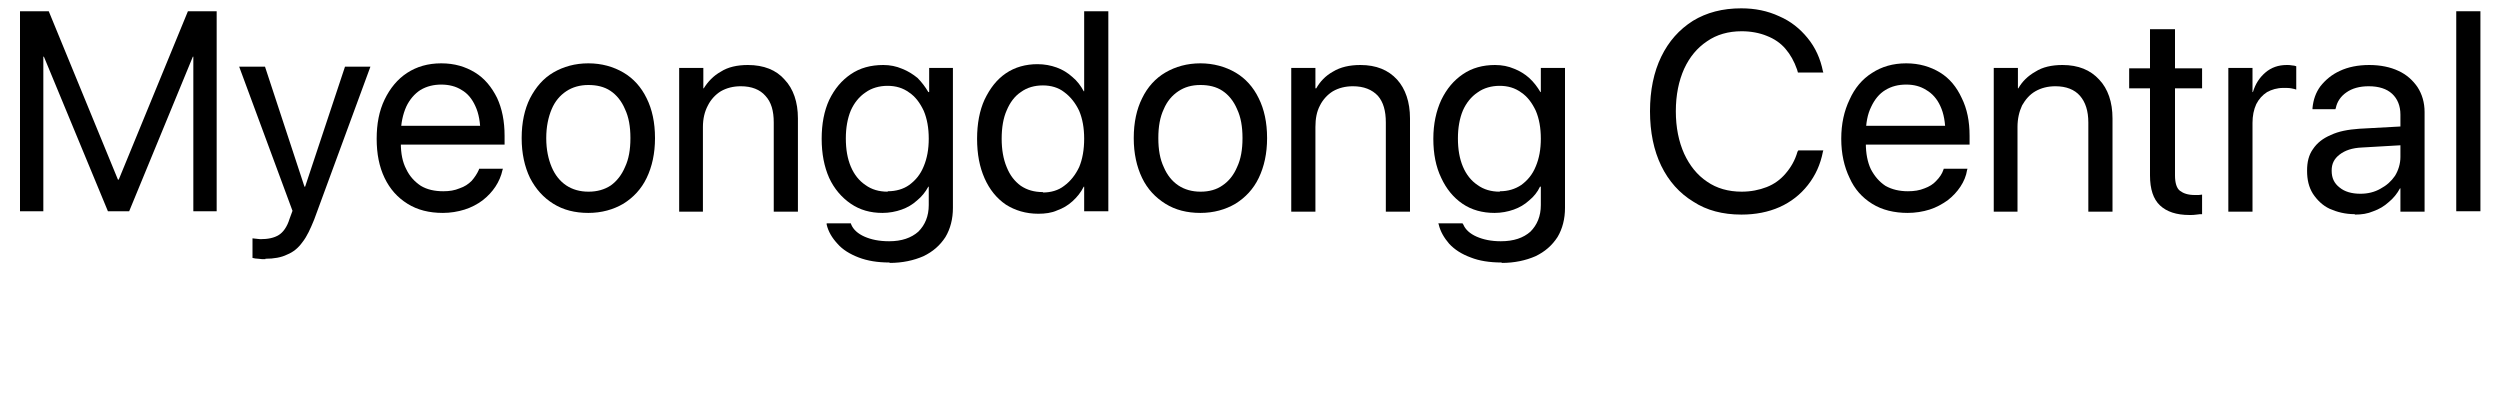
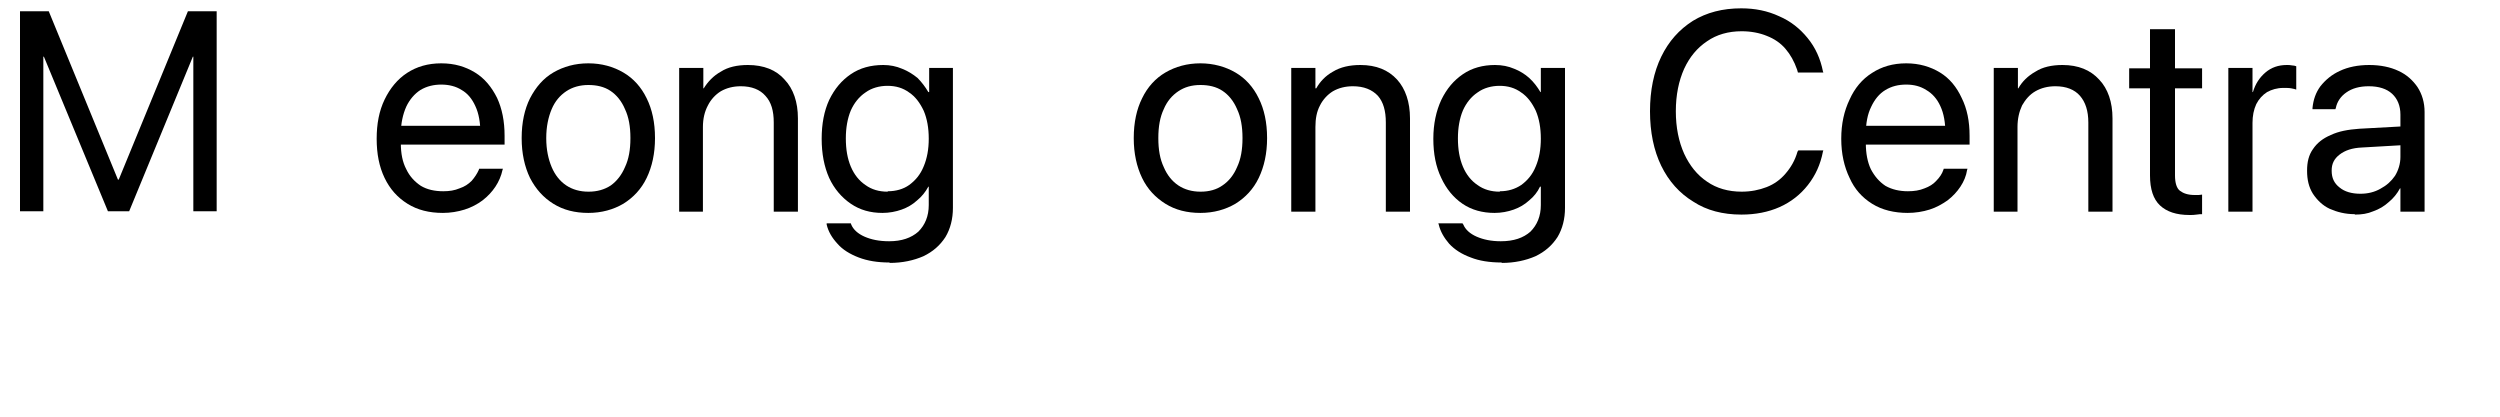
<svg xmlns="http://www.w3.org/2000/svg" fill="none" height="100%" overflow="visible" preserveAspectRatio="none" style="display: block;" viewBox="0 0 6 1" width="100%">
  <g clip-path="url(#clip0_0_7602)" id="Myeongdong Central">
    <path d="M0.048 0.507V0.027H0.117L0.283 0.431H0.285L0.451 0.027H0.52V0.507H0.464V0.136H0.437L0.502 0.041L0.31 0.507H0.259L0.066 0.041L0.131 0.136H0.104V0.507H0.048H0.048Z" fill="black" id="Vector" />
-     <path d="M0.637 0.622C0.631 0.622 0.626 0.622 0.62 0.621C0.615 0.621 0.61 0.62 0.606 0.619V0.572C0.609 0.572 0.611 0.573 0.615 0.573C0.618 0.573 0.621 0.574 0.625 0.574C0.643 0.574 0.658 0.571 0.669 0.564C0.679 0.558 0.689 0.545 0.695 0.525L0.702 0.506L0.574 0.16H0.636L0.735 0.461L0.723 0.448H0.74L0.728 0.461L0.828 0.16H0.889L0.754 0.527C0.745 0.549 0.737 0.567 0.726 0.581C0.716 0.595 0.704 0.605 0.689 0.611C0.675 0.618 0.657 0.621 0.637 0.621L0.637 0.622Z" fill="black" id="Vector_2" />
    <path d="M1.063 0.511C1.03 0.511 1.002 0.504 0.978 0.489C0.954 0.474 0.936 0.454 0.923 0.427C0.91 0.4 0.904 0.369 0.904 0.333C0.904 0.297 0.91 0.266 0.923 0.239C0.936 0.212 0.954 0.19 0.977 0.175C1 0.16 1.027 0.152 1.059 0.152C1.091 0.152 1.117 0.16 1.14 0.174C1.163 0.188 1.18 0.209 1.193 0.235C1.205 0.261 1.211 0.291 1.211 0.326V0.347H0.933V0.302H1.182L1.153 0.344V0.321C1.153 0.294 1.149 0.272 1.141 0.255C1.133 0.237 1.122 0.224 1.108 0.216C1.094 0.207 1.077 0.203 1.059 0.203C1.041 0.203 1.024 0.207 1.009 0.216C0.995 0.225 0.983 0.239 0.975 0.256C0.967 0.274 0.962 0.296 0.962 0.321V0.344C0.962 0.368 0.966 0.389 0.975 0.406C0.983 0.423 0.995 0.436 1.01 0.446C1.025 0.455 1.043 0.459 1.064 0.459C1.079 0.459 1.091 0.457 1.103 0.452C1.115 0.448 1.124 0.442 1.132 0.434C1.139 0.426 1.145 0.417 1.149 0.408L1.15 0.405H1.207L1.206 0.408C1.203 0.422 1.197 0.436 1.189 0.448C1.181 0.46 1.171 0.471 1.158 0.481C1.146 0.49 1.131 0.498 1.115 0.503C1.099 0.508 1.081 0.511 1.063 0.511L1.063 0.511Z" fill="black" id="Vector_3" />
    <path d="M1.412 0.511C1.38 0.511 1.352 0.504 1.328 0.489C1.304 0.474 1.286 0.454 1.272 0.427C1.259 0.4 1.252 0.368 1.252 0.332V0.331C1.252 0.294 1.259 0.262 1.272 0.236C1.286 0.209 1.304 0.188 1.328 0.174C1.352 0.16 1.38 0.152 1.412 0.152C1.444 0.152 1.472 0.16 1.496 0.174C1.52 0.188 1.539 0.209 1.552 0.236C1.565 0.262 1.572 0.294 1.572 0.331V0.332C1.572 0.368 1.565 0.4 1.552 0.427C1.539 0.454 1.52 0.474 1.496 0.489C1.472 0.503 1.444 0.511 1.412 0.511V0.511ZM1.413 0.46C1.433 0.46 1.451 0.455 1.466 0.445C1.48 0.435 1.492 0.42 1.5 0.401C1.509 0.382 1.513 0.359 1.513 0.332V0.331C1.513 0.304 1.509 0.281 1.5 0.262C1.492 0.243 1.48 0.228 1.465 0.218C1.45 0.208 1.432 0.204 1.412 0.204C1.392 0.204 1.374 0.209 1.359 0.219C1.344 0.229 1.332 0.243 1.324 0.262C1.316 0.281 1.311 0.304 1.311 0.331V0.332C1.311 0.359 1.316 0.382 1.324 0.401C1.332 0.42 1.344 0.435 1.359 0.445C1.374 0.455 1.392 0.46 1.412 0.46H1.413Z" fill="black" id="Vector_4" />
    <path d="M1.63 0.508V0.163H1.688V0.212H1.689C1.699 0.196 1.712 0.182 1.73 0.172C1.747 0.161 1.769 0.156 1.795 0.156C1.833 0.156 1.863 0.168 1.883 0.191C1.904 0.213 1.915 0.245 1.915 0.284V0.508H1.857V0.294C1.857 0.266 1.851 0.245 1.837 0.23C1.824 0.215 1.804 0.207 1.778 0.207C1.76 0.207 1.744 0.211 1.73 0.219C1.717 0.227 1.706 0.239 1.699 0.253C1.691 0.268 1.687 0.285 1.687 0.305V0.508H1.629L1.63 0.508Z" fill="black" id="Vector_5" />
    <path d="M2.135 0.63C2.106 0.63 2.082 0.626 2.061 0.618C2.04 0.61 2.022 0.599 2.01 0.585C1.997 0.571 1.988 0.556 1.984 0.539L1.984 0.536H2.042L2.043 0.539C2.048 0.551 2.059 0.561 2.075 0.568C2.091 0.575 2.11 0.579 2.134 0.579C2.164 0.579 2.187 0.571 2.204 0.556C2.22 0.54 2.229 0.519 2.229 0.492V0.448H2.228C2.221 0.461 2.212 0.472 2.201 0.481C2.19 0.491 2.178 0.498 2.164 0.503C2.15 0.508 2.134 0.511 2.118 0.511C2.089 0.511 2.064 0.504 2.042 0.489C2.02 0.474 2.002 0.453 1.99 0.427C1.978 0.4 1.972 0.369 1.972 0.333C1.972 0.297 1.978 0.266 1.99 0.24C2.003 0.213 2.02 0.193 2.042 0.178C2.064 0.163 2.09 0.156 2.12 0.156C2.136 0.156 2.151 0.159 2.165 0.165C2.178 0.17 2.191 0.178 2.202 0.187C2.212 0.197 2.221 0.209 2.228 0.221H2.23V0.163H2.287V0.499C2.287 0.525 2.281 0.549 2.269 0.569C2.256 0.589 2.239 0.604 2.216 0.615C2.193 0.625 2.166 0.631 2.135 0.631V0.63ZM2.131 0.459C2.15 0.459 2.168 0.454 2.182 0.444C2.197 0.433 2.209 0.419 2.217 0.399C2.225 0.38 2.229 0.358 2.229 0.333C2.229 0.307 2.225 0.285 2.217 0.266C2.208 0.247 2.197 0.232 2.182 0.222C2.167 0.211 2.15 0.206 2.13 0.206C2.111 0.206 2.092 0.211 2.077 0.222C2.062 0.232 2.05 0.247 2.042 0.265C2.034 0.284 2.03 0.307 2.03 0.332C2.03 0.359 2.034 0.381 2.042 0.4C2.05 0.419 2.062 0.434 2.077 0.444C2.092 0.455 2.11 0.46 2.13 0.46L2.131 0.459Z" fill="black" id="Vector_6" />
-     <path d="M2.492 0.513C2.462 0.513 2.436 0.505 2.414 0.491C2.392 0.476 2.375 0.455 2.363 0.428C2.351 0.401 2.345 0.37 2.345 0.333C2.345 0.297 2.351 0.265 2.363 0.239C2.376 0.212 2.392 0.191 2.414 0.176C2.436 0.161 2.462 0.154 2.49 0.154C2.507 0.154 2.522 0.157 2.536 0.162C2.55 0.167 2.563 0.175 2.574 0.185C2.585 0.194 2.594 0.206 2.601 0.219H2.602V0.027H2.66V0.507H2.602V0.448H2.601C2.594 0.462 2.585 0.473 2.574 0.483C2.563 0.493 2.551 0.5 2.537 0.505C2.524 0.511 2.508 0.513 2.492 0.513V0.513ZM2.503 0.462C2.522 0.462 2.54 0.457 2.554 0.446C2.569 0.435 2.581 0.42 2.59 0.401C2.598 0.382 2.602 0.359 2.602 0.333C2.602 0.307 2.598 0.285 2.59 0.266C2.581 0.247 2.569 0.232 2.554 0.221C2.54 0.21 2.522 0.205 2.503 0.205C2.483 0.205 2.465 0.21 2.45 0.221C2.435 0.231 2.424 0.246 2.416 0.265C2.408 0.283 2.404 0.306 2.404 0.333C2.404 0.359 2.408 0.382 2.416 0.401C2.424 0.421 2.435 0.435 2.45 0.446C2.465 0.456 2.482 0.461 2.503 0.461V0.462Z" fill="black" id="Vector_7" />
    <path d="M2.881 0.511C2.849 0.511 2.821 0.504 2.797 0.489C2.773 0.474 2.754 0.454 2.741 0.427C2.728 0.4 2.721 0.368 2.721 0.332V0.331C2.721 0.294 2.728 0.262 2.741 0.236C2.754 0.209 2.773 0.188 2.797 0.174C2.821 0.16 2.849 0.152 2.881 0.152C2.912 0.152 2.941 0.16 2.965 0.174C2.989 0.188 3.008 0.209 3.021 0.236C3.034 0.262 3.041 0.294 3.041 0.331V0.332C3.041 0.368 3.034 0.4 3.021 0.427C3.008 0.454 2.989 0.474 2.965 0.489C2.941 0.503 2.913 0.511 2.881 0.511V0.511ZM2.882 0.46C2.902 0.46 2.92 0.455 2.934 0.445C2.949 0.435 2.961 0.42 2.969 0.401C2.978 0.382 2.982 0.359 2.982 0.332V0.331C2.982 0.304 2.978 0.281 2.969 0.262C2.961 0.243 2.949 0.228 2.934 0.218C2.919 0.208 2.901 0.204 2.881 0.204C2.86 0.204 2.843 0.209 2.828 0.219C2.813 0.229 2.801 0.243 2.793 0.262C2.784 0.281 2.78 0.304 2.78 0.331V0.332C2.78 0.359 2.784 0.382 2.793 0.401C2.801 0.42 2.813 0.435 2.828 0.445C2.843 0.455 2.861 0.46 2.881 0.46H2.882Z" fill="black" id="Vector_8" />
    <path d="M3.099 0.508V0.163H3.157V0.212H3.159C3.168 0.196 3.181 0.182 3.199 0.172C3.217 0.161 3.239 0.156 3.265 0.156C3.303 0.156 3.332 0.168 3.353 0.191C3.373 0.213 3.384 0.245 3.384 0.284V0.508H3.326V0.294C3.326 0.266 3.32 0.245 3.307 0.23C3.293 0.215 3.273 0.207 3.247 0.207C3.229 0.207 3.213 0.211 3.199 0.219C3.186 0.227 3.175 0.239 3.168 0.253C3.16 0.268 3.157 0.285 3.157 0.305V0.508H3.099L3.099 0.508Z" fill="black" id="Vector_9" />
    <path d="M3.604 0.63C3.575 0.63 3.55 0.626 3.53 0.618C3.508 0.61 3.491 0.599 3.478 0.585C3.466 0.571 3.457 0.556 3.453 0.539L3.452 0.536H3.51L3.512 0.539C3.517 0.551 3.528 0.561 3.544 0.568C3.56 0.575 3.579 0.579 3.602 0.579C3.633 0.579 3.656 0.571 3.673 0.556C3.689 0.54 3.698 0.519 3.698 0.492V0.448H3.696C3.69 0.461 3.681 0.472 3.67 0.481C3.659 0.491 3.647 0.498 3.633 0.503C3.619 0.508 3.603 0.511 3.587 0.511C3.558 0.511 3.532 0.504 3.51 0.489C3.488 0.474 3.471 0.453 3.459 0.427C3.446 0.4 3.44 0.369 3.44 0.333C3.44 0.297 3.447 0.266 3.459 0.24C3.472 0.213 3.489 0.193 3.511 0.178C3.533 0.163 3.559 0.156 3.588 0.156C3.605 0.156 3.62 0.159 3.634 0.165C3.647 0.17 3.66 0.178 3.67 0.187C3.681 0.197 3.69 0.209 3.697 0.221H3.698V0.163H3.756V0.499C3.756 0.525 3.75 0.549 3.738 0.569C3.725 0.589 3.708 0.604 3.685 0.615C3.662 0.625 3.635 0.631 3.604 0.631V0.63ZM3.6 0.459C3.619 0.459 3.636 0.454 3.651 0.444C3.666 0.433 3.678 0.419 3.686 0.399C3.694 0.38 3.698 0.358 3.698 0.333C3.698 0.307 3.694 0.285 3.686 0.266C3.677 0.247 3.666 0.232 3.651 0.222C3.636 0.211 3.619 0.206 3.599 0.206C3.58 0.206 3.561 0.211 3.546 0.222C3.531 0.232 3.519 0.247 3.511 0.265C3.503 0.284 3.499 0.307 3.499 0.332C3.499 0.359 3.503 0.381 3.511 0.4C3.519 0.419 3.531 0.434 3.546 0.444C3.561 0.455 3.579 0.46 3.599 0.46L3.6 0.459Z" fill="black" id="Vector_10" />
    <path d="M4.179 0.515C4.135 0.515 4.096 0.505 4.064 0.484C4.031 0.464 4.005 0.435 3.987 0.398C3.969 0.361 3.96 0.317 3.96 0.267C3.96 0.217 3.969 0.173 3.987 0.136C4.005 0.099 4.03 0.071 4.063 0.05C4.096 0.03 4.134 0.02 4.179 0.02C4.212 0.02 4.242 0.026 4.27 0.039C4.298 0.051 4.32 0.069 4.338 0.091C4.357 0.114 4.369 0.141 4.375 0.171L4.376 0.174H4.315L4.313 0.167C4.306 0.147 4.297 0.131 4.285 0.117C4.273 0.103 4.258 0.093 4.24 0.086C4.223 0.079 4.202 0.075 4.18 0.075C4.148 0.075 4.12 0.083 4.097 0.099C4.073 0.115 4.055 0.137 4.042 0.165C4.029 0.194 4.022 0.228 4.022 0.267C4.022 0.306 4.029 0.34 4.042 0.369C4.055 0.397 4.073 0.42 4.097 0.436C4.12 0.452 4.148 0.46 4.18 0.46C4.202 0.46 4.222 0.456 4.24 0.449C4.258 0.442 4.273 0.431 4.285 0.417C4.298 0.402 4.308 0.385 4.314 0.364L4.316 0.361H4.376L4.375 0.364C4.369 0.395 4.357 0.421 4.339 0.444C4.321 0.467 4.298 0.485 4.271 0.497C4.244 0.509 4.213 0.515 4.18 0.515L4.179 0.515Z" fill="black" id="Vector_11" />
    <path d="M4.579 0.511C4.546 0.511 4.517 0.504 4.493 0.489C4.469 0.474 4.451 0.454 4.439 0.427C4.426 0.4 4.419 0.369 4.419 0.333C4.419 0.297 4.426 0.266 4.439 0.239C4.451 0.212 4.469 0.19 4.493 0.175C4.516 0.16 4.543 0.152 4.575 0.152C4.606 0.152 4.633 0.16 4.656 0.174C4.679 0.188 4.696 0.209 4.708 0.235C4.721 0.261 4.727 0.291 4.727 0.326V0.347H4.448V0.302H4.698L4.669 0.344V0.321C4.669 0.294 4.665 0.272 4.657 0.255C4.649 0.237 4.637 0.224 4.623 0.216C4.609 0.207 4.593 0.203 4.575 0.203C4.556 0.203 4.54 0.207 4.525 0.216C4.51 0.225 4.499 0.239 4.491 0.256C4.482 0.274 4.478 0.296 4.478 0.321V0.344C4.478 0.368 4.482 0.389 4.49 0.406C4.499 0.423 4.51 0.436 4.525 0.446C4.541 0.455 4.559 0.459 4.579 0.459C4.594 0.459 4.607 0.457 4.619 0.452C4.63 0.448 4.64 0.442 4.647 0.434C4.655 0.426 4.661 0.417 4.664 0.408L4.665 0.405H4.722L4.721 0.408C4.719 0.422 4.713 0.436 4.705 0.448C4.697 0.46 4.687 0.471 4.674 0.481C4.661 0.49 4.647 0.498 4.631 0.503C4.615 0.508 4.597 0.511 4.578 0.511L4.579 0.511Z" fill="black" id="Vector_12" />
    <path d="M4.785 0.508V0.163H4.843V0.212H4.844C4.853 0.196 4.867 0.182 4.885 0.172C4.902 0.161 4.924 0.156 4.95 0.156C4.988 0.156 5.017 0.168 5.038 0.191C5.059 0.213 5.07 0.245 5.07 0.284V0.508H5.012V0.294C5.012 0.266 5.005 0.245 4.992 0.23C4.979 0.215 4.959 0.207 4.933 0.207C4.915 0.207 4.899 0.211 4.885 0.219C4.871 0.227 4.861 0.239 4.853 0.253C4.846 0.268 4.842 0.285 4.842 0.305V0.508H4.784L4.785 0.508Z" fill="black" id="Vector_13" />
    <path d="M5.255 0.516C5.223 0.516 5.2 0.508 5.184 0.493C5.168 0.478 5.16 0.454 5.16 0.421V0.212H5.11V0.164H5.16V0.07H5.22V0.164H5.285V0.212H5.22V0.421C5.22 0.439 5.224 0.452 5.232 0.458C5.24 0.464 5.251 0.468 5.267 0.468C5.271 0.468 5.274 0.468 5.277 0.468C5.28 0.468 5.283 0.467 5.285 0.467V0.514C5.282 0.514 5.277 0.514 5.272 0.515C5.266 0.516 5.261 0.516 5.255 0.516L5.255 0.516Z" fill="black" id="Vector_14" />
    <path d="M5.348 0.508V0.163H5.406V0.221H5.407C5.413 0.201 5.423 0.186 5.437 0.174C5.451 0.162 5.468 0.156 5.488 0.156C5.493 0.156 5.497 0.156 5.501 0.157C5.505 0.157 5.508 0.158 5.511 0.159V0.215C5.508 0.214 5.505 0.213 5.499 0.212C5.494 0.211 5.487 0.211 5.48 0.211C5.465 0.211 5.452 0.215 5.441 0.221C5.43 0.228 5.421 0.238 5.415 0.25C5.409 0.263 5.406 0.278 5.406 0.295V0.508H5.348H5.348Z" fill="black" id="Vector_15" />
    <path d="M5.651 0.514C5.629 0.514 5.609 0.509 5.591 0.501C5.574 0.493 5.561 0.48 5.551 0.465C5.541 0.449 5.537 0.431 5.537 0.41V0.409C5.537 0.389 5.541 0.372 5.551 0.358C5.561 0.343 5.575 0.332 5.594 0.324C5.613 0.315 5.635 0.311 5.662 0.309L5.79 0.302V0.347L5.669 0.354C5.645 0.355 5.628 0.361 5.615 0.371C5.602 0.381 5.596 0.393 5.596 0.409V0.41C5.596 0.427 5.602 0.44 5.615 0.45C5.627 0.46 5.644 0.465 5.665 0.465C5.683 0.465 5.699 0.461 5.713 0.453C5.728 0.445 5.739 0.435 5.748 0.422C5.756 0.409 5.761 0.393 5.761 0.377V0.275C5.761 0.254 5.754 0.237 5.741 0.225C5.728 0.213 5.709 0.207 5.685 0.207C5.663 0.207 5.645 0.212 5.631 0.222C5.618 0.231 5.609 0.244 5.606 0.259L5.605 0.262H5.55V0.259C5.552 0.239 5.558 0.222 5.569 0.207C5.581 0.192 5.596 0.179 5.616 0.17C5.635 0.161 5.659 0.156 5.686 0.156C5.713 0.156 5.737 0.161 5.756 0.17C5.776 0.179 5.791 0.193 5.802 0.209C5.813 0.226 5.819 0.246 5.819 0.269V0.508H5.761V0.452H5.76C5.753 0.465 5.744 0.476 5.733 0.485C5.722 0.495 5.71 0.502 5.696 0.507C5.682 0.513 5.668 0.515 5.652 0.515L5.651 0.514Z" fill="black" id="Vector_16" />
-     <path d="M5.895 0.507V0.027H5.953V0.507H5.895Z" fill="black" id="Vector_17" />
  </g>
  <defs>
    <clipPath id="clip0_0_7602">
      <rect fill="white" height="0.68" width="5.96" />
    </clipPath>
  </defs>
</svg>